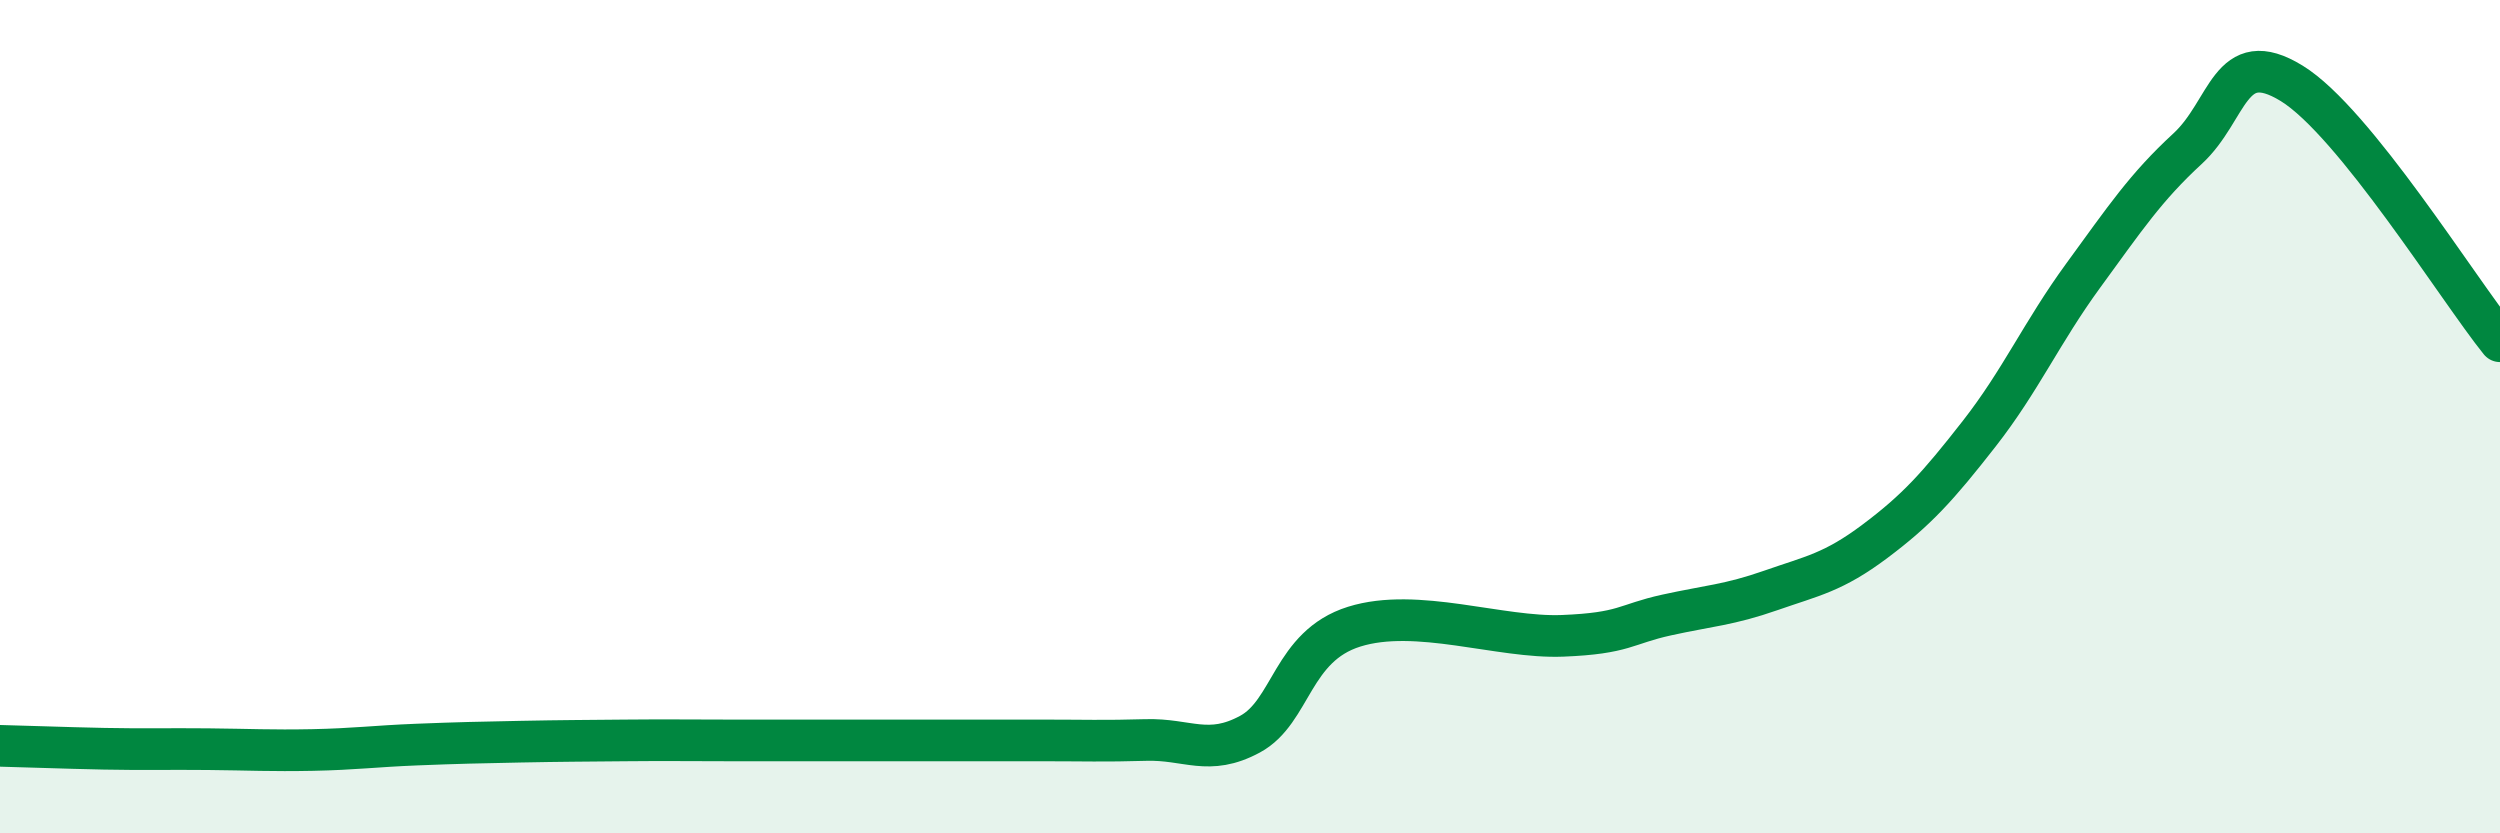
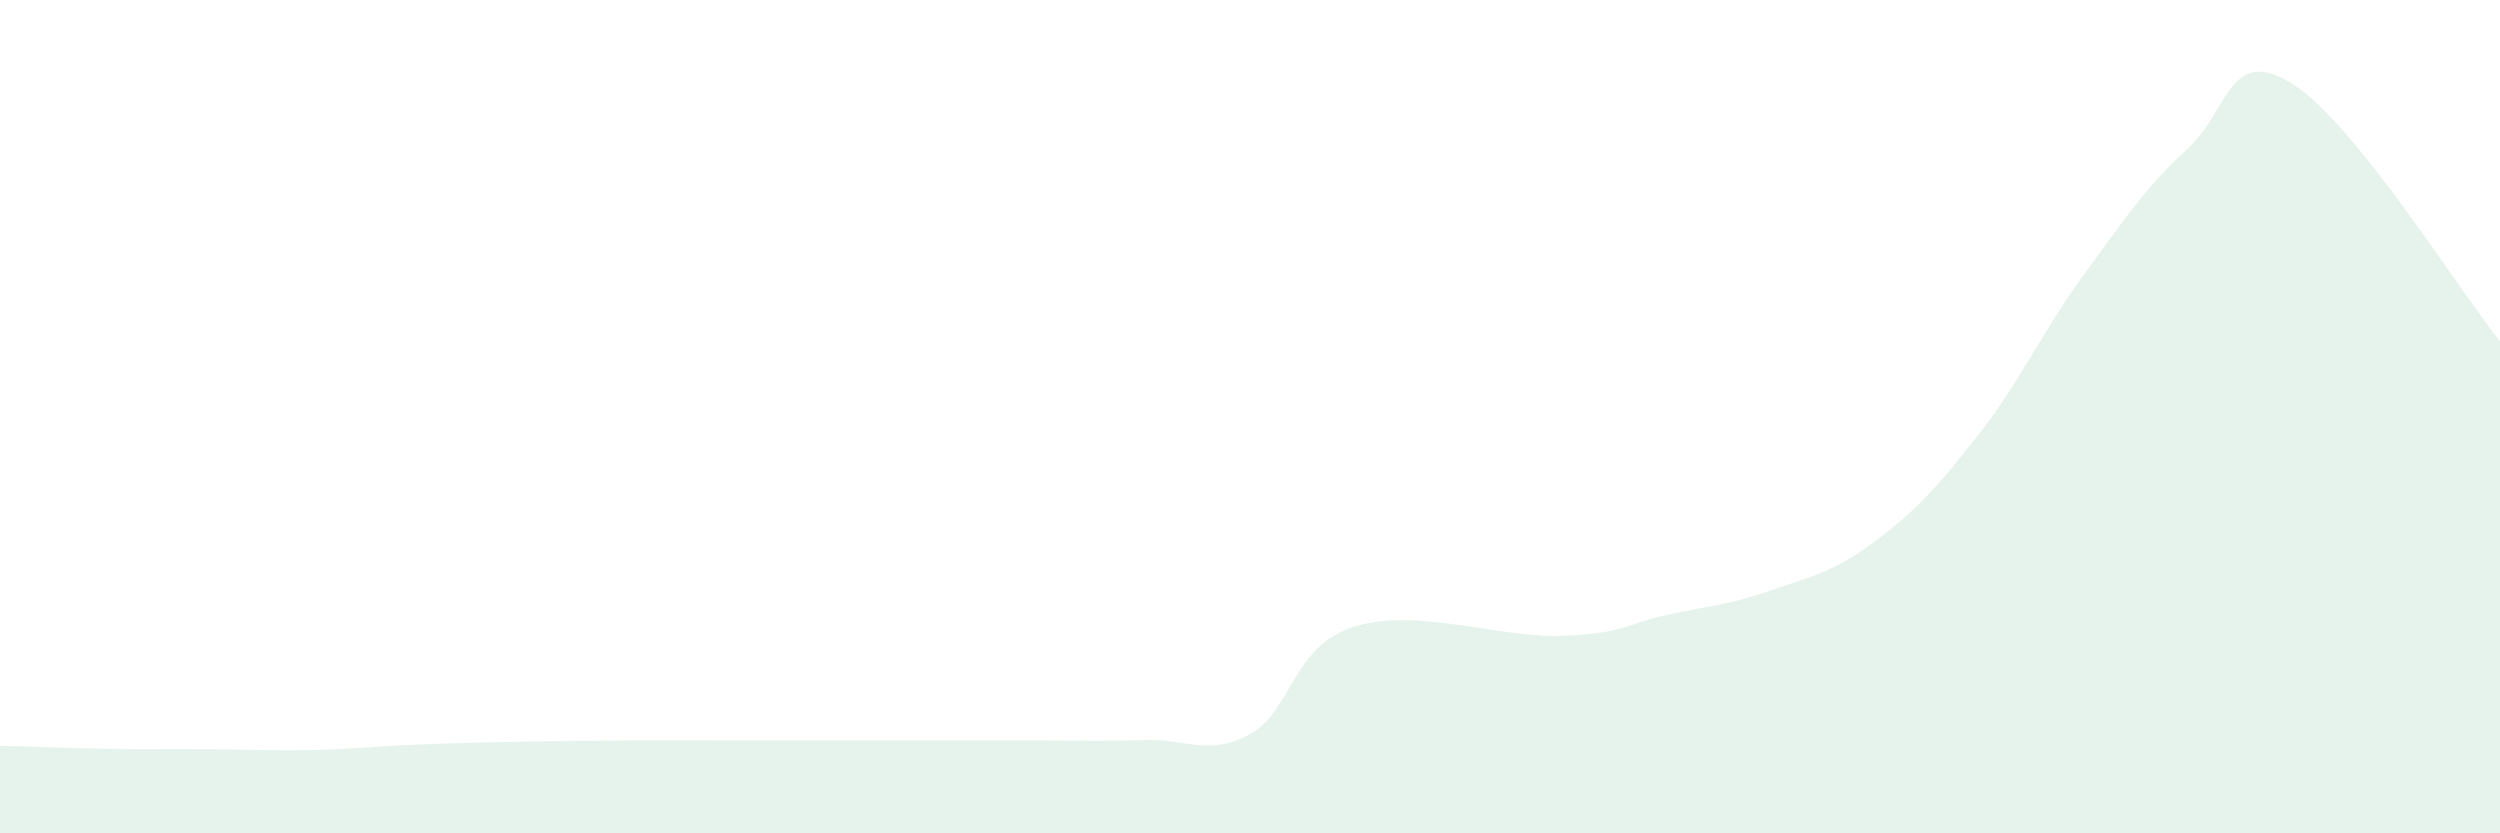
<svg xmlns="http://www.w3.org/2000/svg" width="60" height="20" viewBox="0 0 60 20">
  <path d="M 0,17.9 C 0.5,17.91 1.5,17.95 2.5,17.97 C 3.5,17.99 4,17.97 5,17.98 C 6,17.99 6.5,18.02 7.5,18 C 8.5,17.98 9,17.91 10,17.87 C 11,17.83 11.5,17.82 12.5,17.8 C 13.5,17.78 14,17.78 15,17.77 C 16,17.76 16.5,17.77 17.5,17.77 C 18.5,17.77 19,17.77 20,17.77 C 21,17.77 21.5,17.77 22.5,17.77 C 23.5,17.77 24,17.77 25,17.77 C 26,17.77 26.5,17.79 27.5,17.76 C 28.5,17.73 29,18.16 30,17.62 C 31,17.08 31,15.51 32.5,15.04 C 34,14.57 36,15.32 37.5,15.26 C 39,15.2 39,14.98 40,14.76 C 41,14.54 41.5,14.52 42.5,14.17 C 43.5,13.82 44,13.74 45,12.99 C 46,12.24 46.5,11.69 47.5,10.41 C 48.5,9.13 49,7.98 50,6.61 C 51,5.24 51.5,4.49 52.5,3.57 C 53.5,2.65 53.5,1.08 55,2 C 56.5,2.92 59,6.95 60,8.19L60 20L0 20Z" fill="#008740" opacity="0.1" stroke-linecap="round" stroke-linejoin="round" />
-   <path d="M 0,17.9 C 0.5,17.91 1.5,17.95 2.5,17.97 C 3.5,17.99 4,17.97 5,17.98 C 6,17.99 6.5,18.02 7.5,18 C 8.5,17.98 9,17.91 10,17.87 C 11,17.83 11.5,17.82 12.5,17.8 C 13.5,17.78 14,17.78 15,17.77 C 16,17.76 16.5,17.77 17.5,17.77 C 18.5,17.77 19,17.77 20,17.77 C 21,17.77 21.5,17.77 22.5,17.77 C 23.5,17.77 24,17.77 25,17.77 C 26,17.77 26.5,17.79 27.5,17.76 C 28.5,17.73 29,18.16 30,17.62 C 31,17.08 31,15.51 32.5,15.04 C 34,14.57 36,15.32 37.5,15.26 C 39,15.2 39,14.98 40,14.76 C 41,14.54 41.5,14.52 42.5,14.17 C 43.5,13.82 44,13.74 45,12.99 C 46,12.24 46.5,11.69 47.5,10.41 C 48.5,9.13 49,7.98 50,6.61 C 51,5.24 51.5,4.49 52.5,3.57 C 53.5,2.65 53.5,1.08 55,2 C 56.5,2.92 59,6.95 60,8.19" stroke="#008740" stroke-width="1" fill="none" stroke-linecap="round" stroke-linejoin="round" />
</svg>